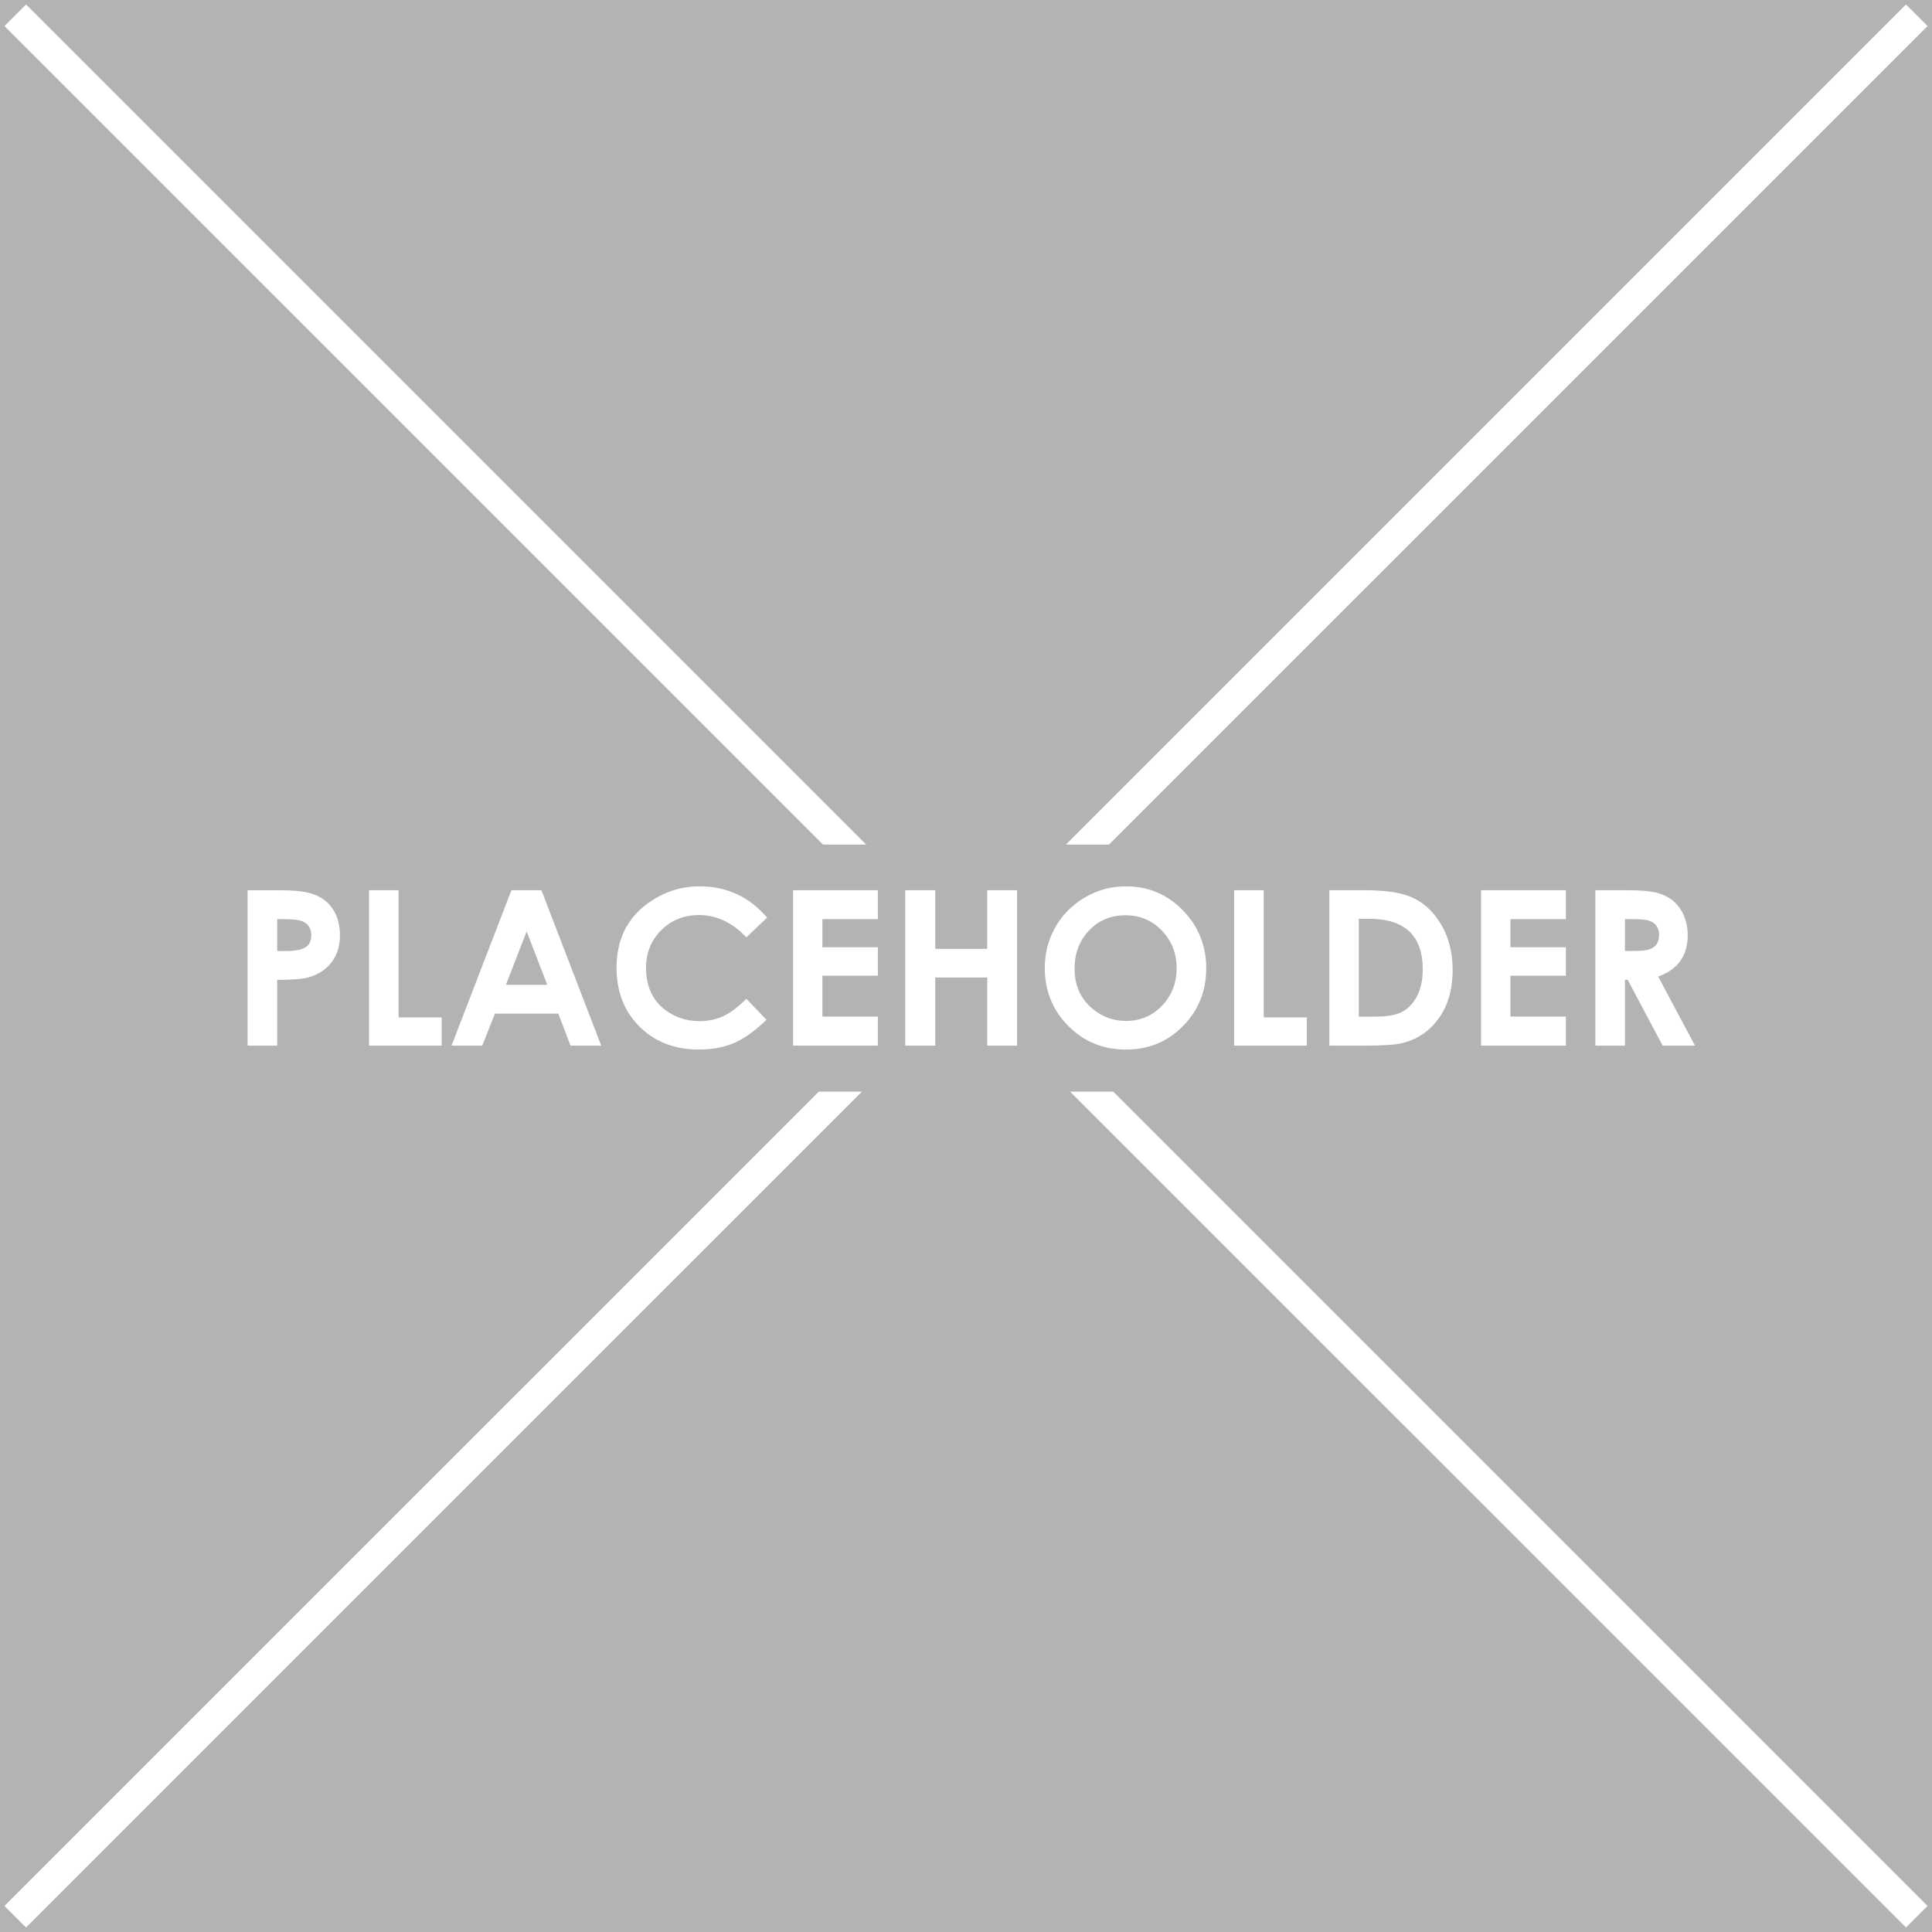
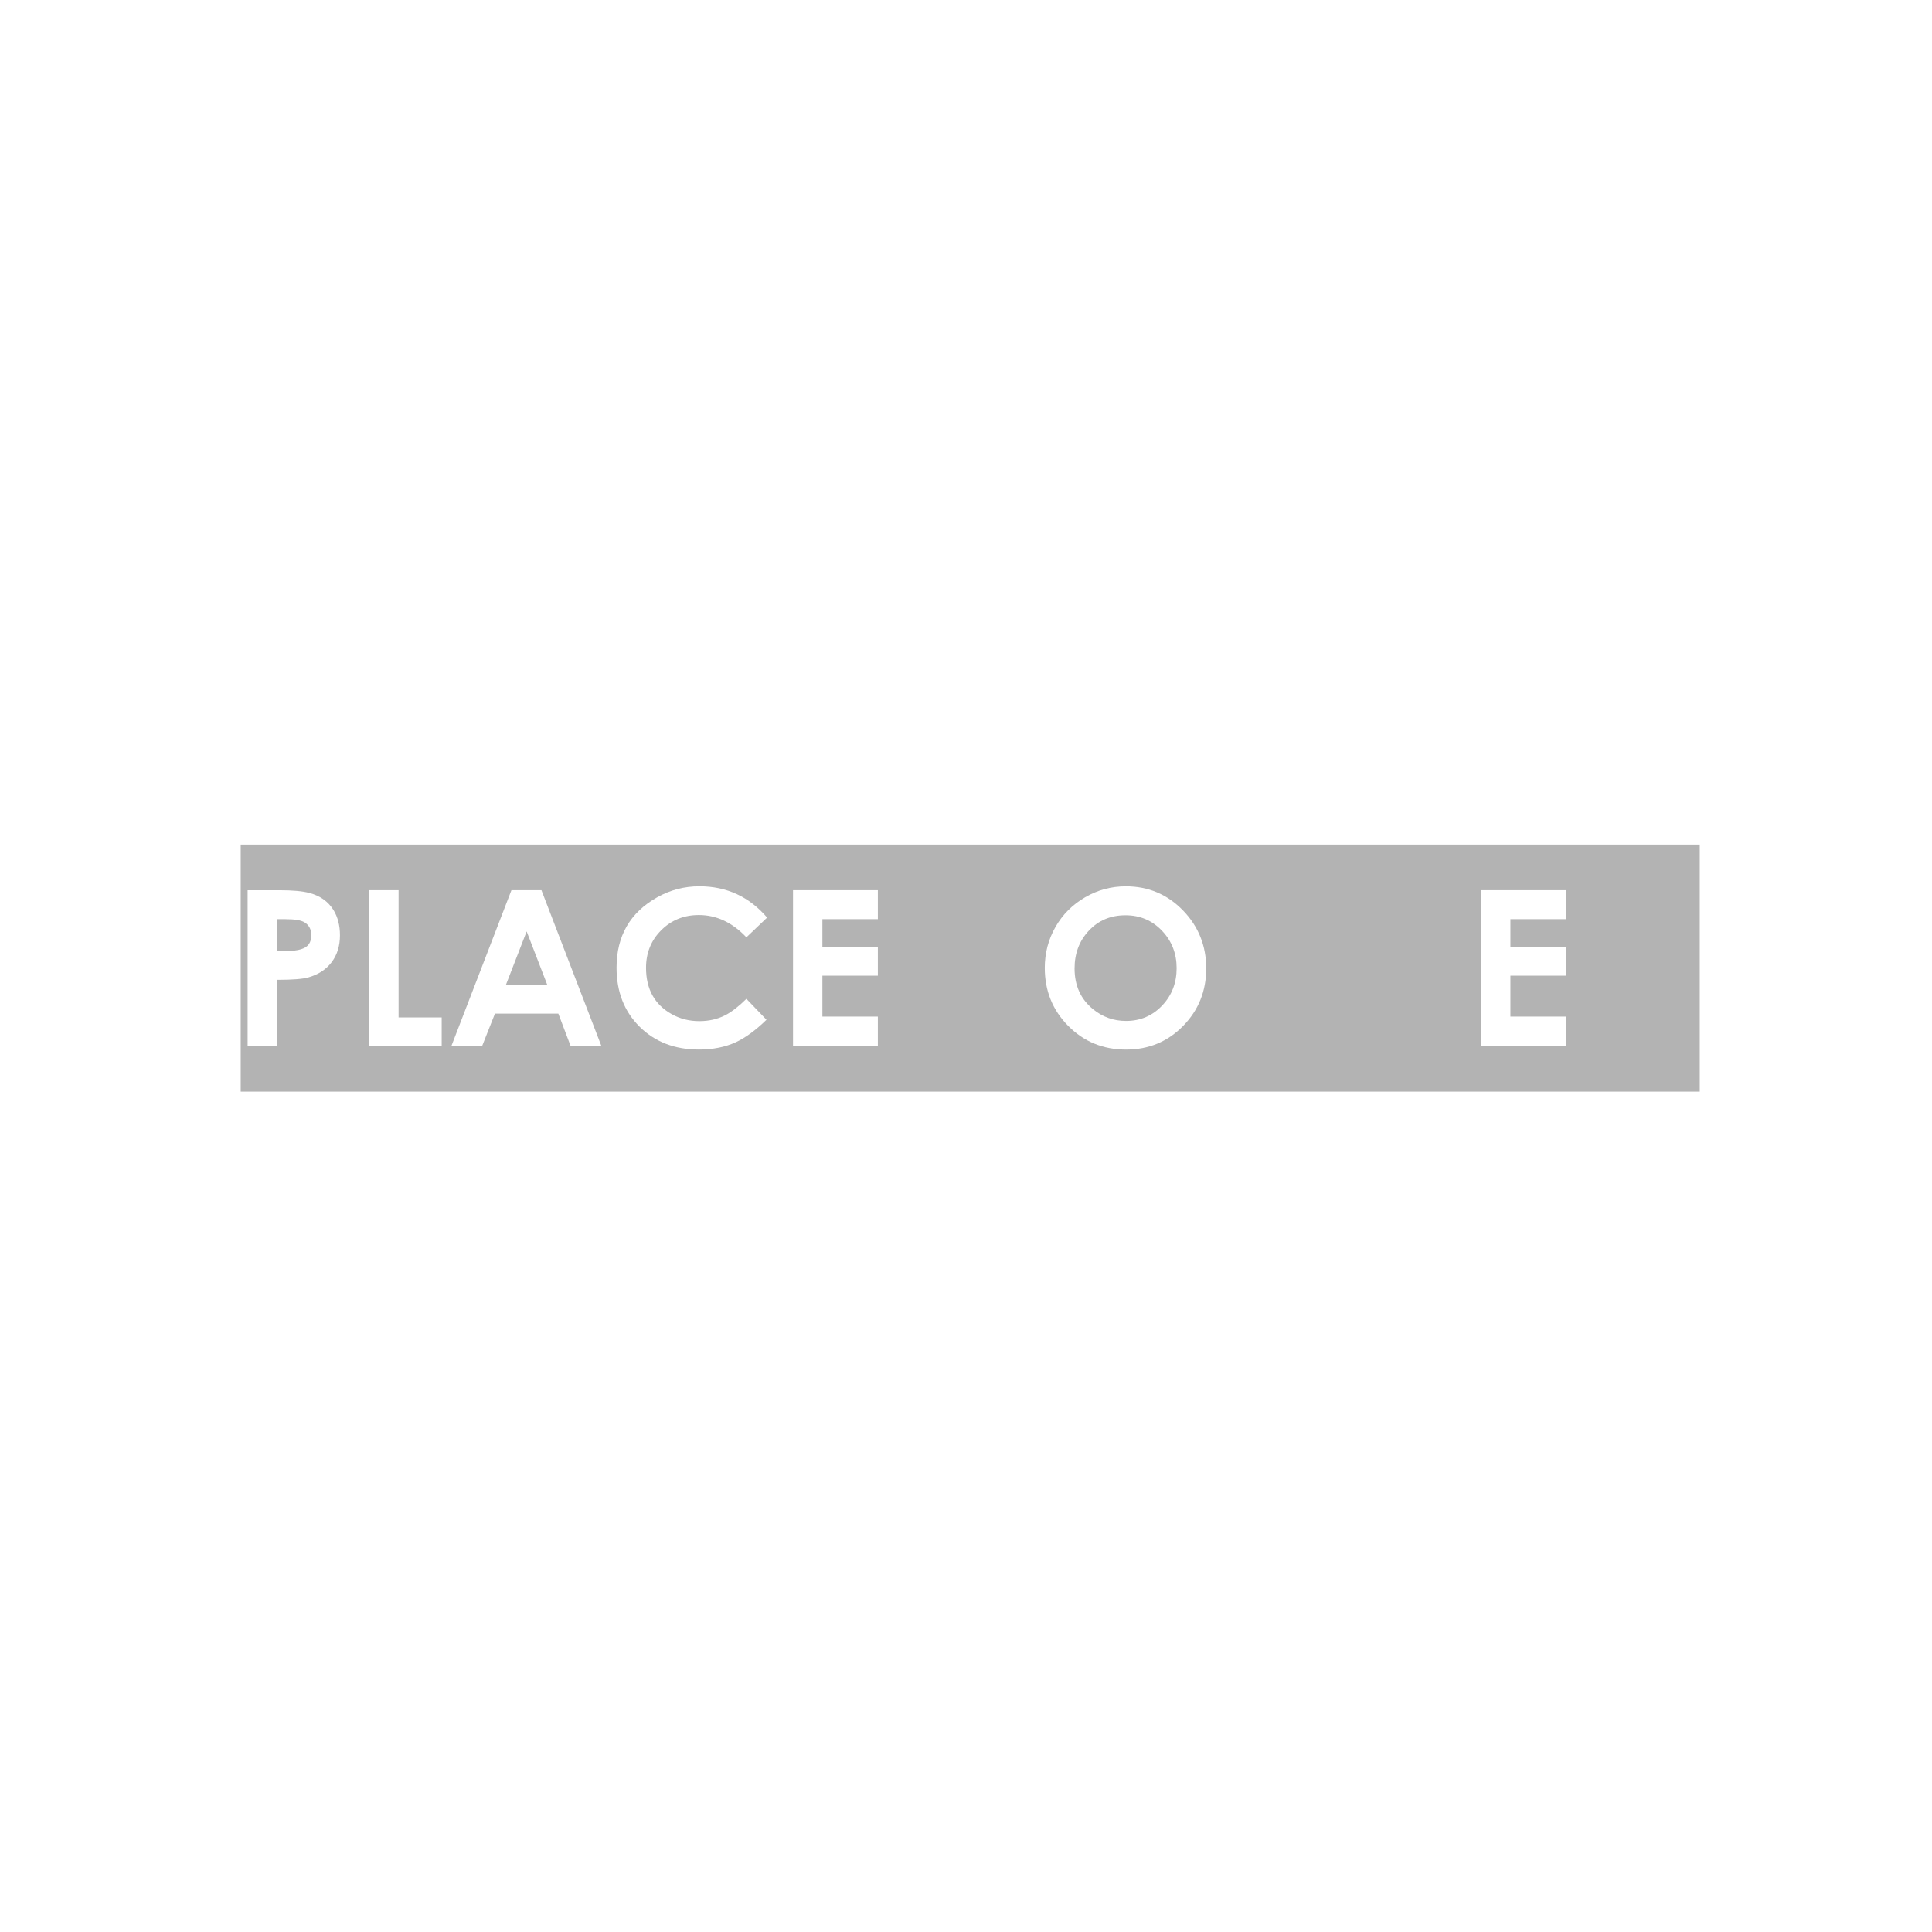
<svg xmlns="http://www.w3.org/2000/svg" version="1.1" viewBox="0 0 500 500">
  <g transform="translate(0 -552.36)">
-     <rect y="552.36" width="500" height="500" rx="0" ry="0" fill="#b3b3b3" />
    <path d="m3.945 1048.4 492.12-492.09" fill="#fff" stroke="#fff" stroke-width="7.889" />
    <path d="m3.945 556.31 492.12 492.09" fill="#fff" stroke="#fff" stroke-width="7.889" />
    <rect x="62.295" y="770.94" width="377.6" height="63.935" fill="#b3b3b3" />
    <g fill="#fff">
      <path d="m87.981 794.43c-2.9e-5 2.716-0.711 5.022-2.133 6.918-1.422 1.896-3.436 3.217-6.043 3.965-1.458 0.419-4.147 0.629-8.066 0.629v17.035h-7.656v-40.223h8.121c3.518 4e-5 6.143 0.237 7.875 0.711 2.771 0.729 4.849 2.206 6.234 4.43 1.112 1.823 1.668 4.001 1.668 6.535zm-7.41 0c-2.2e-5 -1.549-0.602-2.68-1.805-3.391-0.893-0.529-2.516-0.793-4.867-0.793h-2.16v8.23h2.434c3.044 3e-5 4.967-0.592 5.769-1.777 0.419-0.62 0.629-1.376 0.629-2.269z" style="" />
      <path d="m114.31 822.97h-18.813v-40.223h7.656v32.922h11.156z" style="" />
      <path d="m155.6 822.97h-7.957l-3.144-8.285h-16.406l-3.281 8.285h-7.957l15.504-40.223h7.766zm-13.973-15.75-5.332-13.809-5.359 13.809z" style="" />
      <path d="m198.53 789.83-5.359 5.113c-3.646-3.846-7.747-5.769-12.305-5.769-3.865 3e-5 -7.109 1.308-9.734 3.924-2.625 2.616-3.938 5.856-3.938 9.721-1e-5 5.542 2.233 9.552 6.699 12.031 2.133 1.185 4.503 1.777 7.109 1.777 2.461 1e-5 4.694-0.51 6.699-1.531 1.677-0.875 3.5-2.288 5.469-4.238l5.195 5.414c-2.771 2.698-5.405 4.63-7.902 5.797-2.771 1.276-5.961 1.914-9.57 1.914-6.253 0-11.37-1.969-15.354-5.906-3.983-3.938-5.975-9.033-5.975-15.285 0-8.203 3.509-14.273 10.527-18.211 3.372-1.896 7.009-2.844 10.91-2.844 7.055 4e-5 12.897 2.698 17.527 8.094z" style="" />
      <path d="m227.19 822.97h-21.957v-40.223h21.957v7.492h-14.355v7.273h14.355v7.356h-14.355v10.582h14.355z" style="" />
-       <path d="m263.23 822.97h-7.738v-17.637h-13.453v17.637h-7.766v-40.223h7.766v15.176h13.453v-15.176h7.738z" style="" />
      <path d="m312.17 802.99c-4e-5 5.852-1.996 10.814-5.988 14.889-3.992 4.074-8.914 6.111-14.766 6.111-5.925 0-10.91-2.042-14.957-6.125-4.047-4.083-6.07-9.087-6.07-15.012 0-3.828 0.921-7.355 2.762-10.582 1.841-3.227 4.411-5.797 7.711-7.711 3.245-1.878 6.745-2.816 10.5-2.816 5.833 4e-5 10.773 2.087 14.82 6.262 3.992 4.138 5.988 9.133 5.988 14.984zm-7.656-0.055c-3e-5 -3.792-1.249-7.009-3.746-9.652-2.552-2.698-5.715-4.047-9.488-4.047-3.865 3e-5 -7.037 1.34-9.516 4.019-2.443 2.607-3.664 5.852-3.664 9.734-1e-5 4.448 1.595 7.966 4.785 10.555 2.479 2.023 5.323 3.035 8.531 3.035 3.737 0 6.872-1.349 9.406-4.047 2.461-2.625 3.691-5.824 3.691-9.598z" style="" />
-       <path d="m338.2 822.97h-18.812v-40.223h7.656v32.922h11.156z" style="" />
-       <path d="m375.94 803.42c-4e-5 6.344-1.932 11.348-5.797 15.012-2.206 2.06-4.831 3.4-7.875 4.019-1.786 0.346-4.794 0.52-9.023 0.52h-9.215v-40.223h9.078c5.031 4e-5 8.896 0.52 11.594 1.559 3.536 1.367 6.362 3.928 8.477 7.684 1.841 3.263 2.762 7.073 2.762 11.43zm-7.738-0.191c-3e-5 -8.732-4.649-13.098-13.945-13.098h-2.598v25.348h3.555c2.971 0 5.195-0.273 6.672-0.82 2.042-0.766 3.646-2.242 4.812-4.43 1.003-1.896 1.504-4.229 1.504-7z" style="" />
      <path d="m405.25 822.97h-21.957v-40.223h21.957v7.492h-14.355v7.273h14.355v7.356h-14.355v10.582h14.355z" style="" />
-       <path d="m438.66 822.97h-8.367l-9.051-17.035h-0.711v17.035h-7.656v-40.223h8.121c3.573 4e-5 6.198 0.228 7.875 0.684 2.716 0.711 4.776 2.197 6.18 4.457 1.148 1.841 1.723 4.02 1.723 6.535-3e-5 5.287-2.543 8.841-7.629 10.664zm-9.297-28.629c-2e-5 -1.841-0.839-3.072-2.516-3.691-0.766-0.273-2.169-0.41-4.211-0.41h-2.106v8.23h2.406c2.023 3e-5 3.482-0.2 4.375-0.602 1.367-0.62 2.051-1.796 2.051-3.527z" style="" />
    </g>
  </g>
</svg>